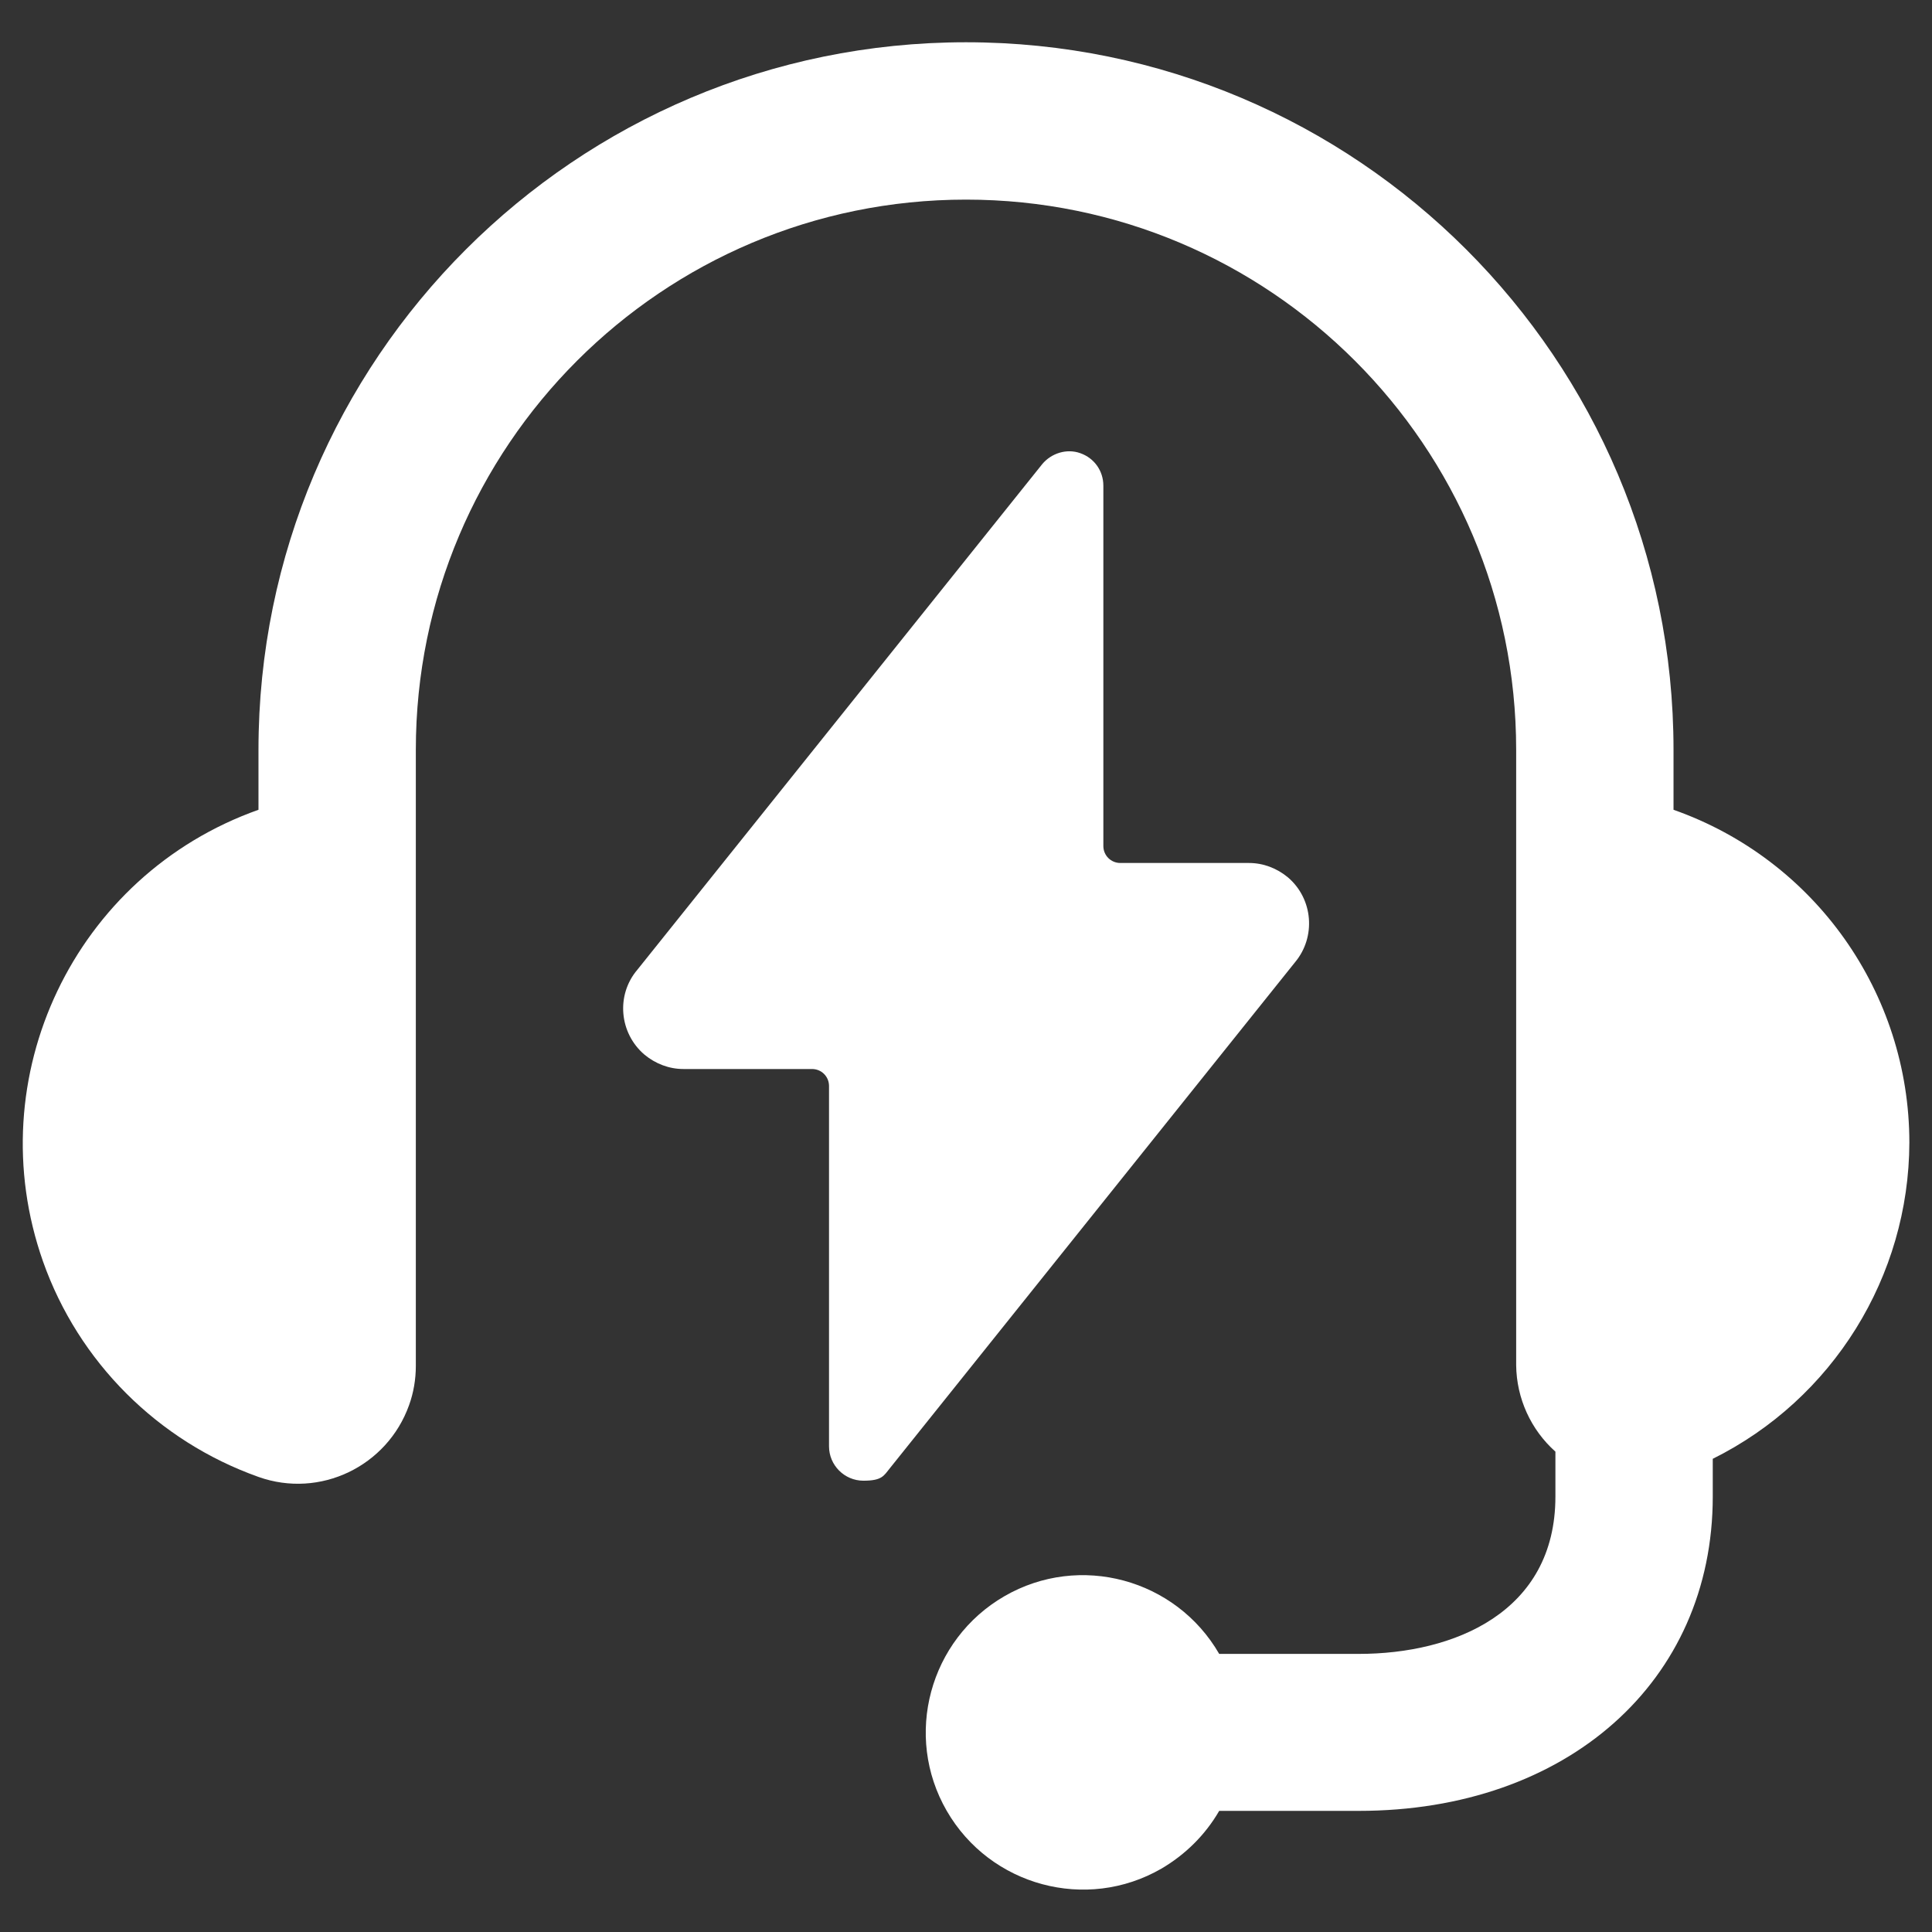
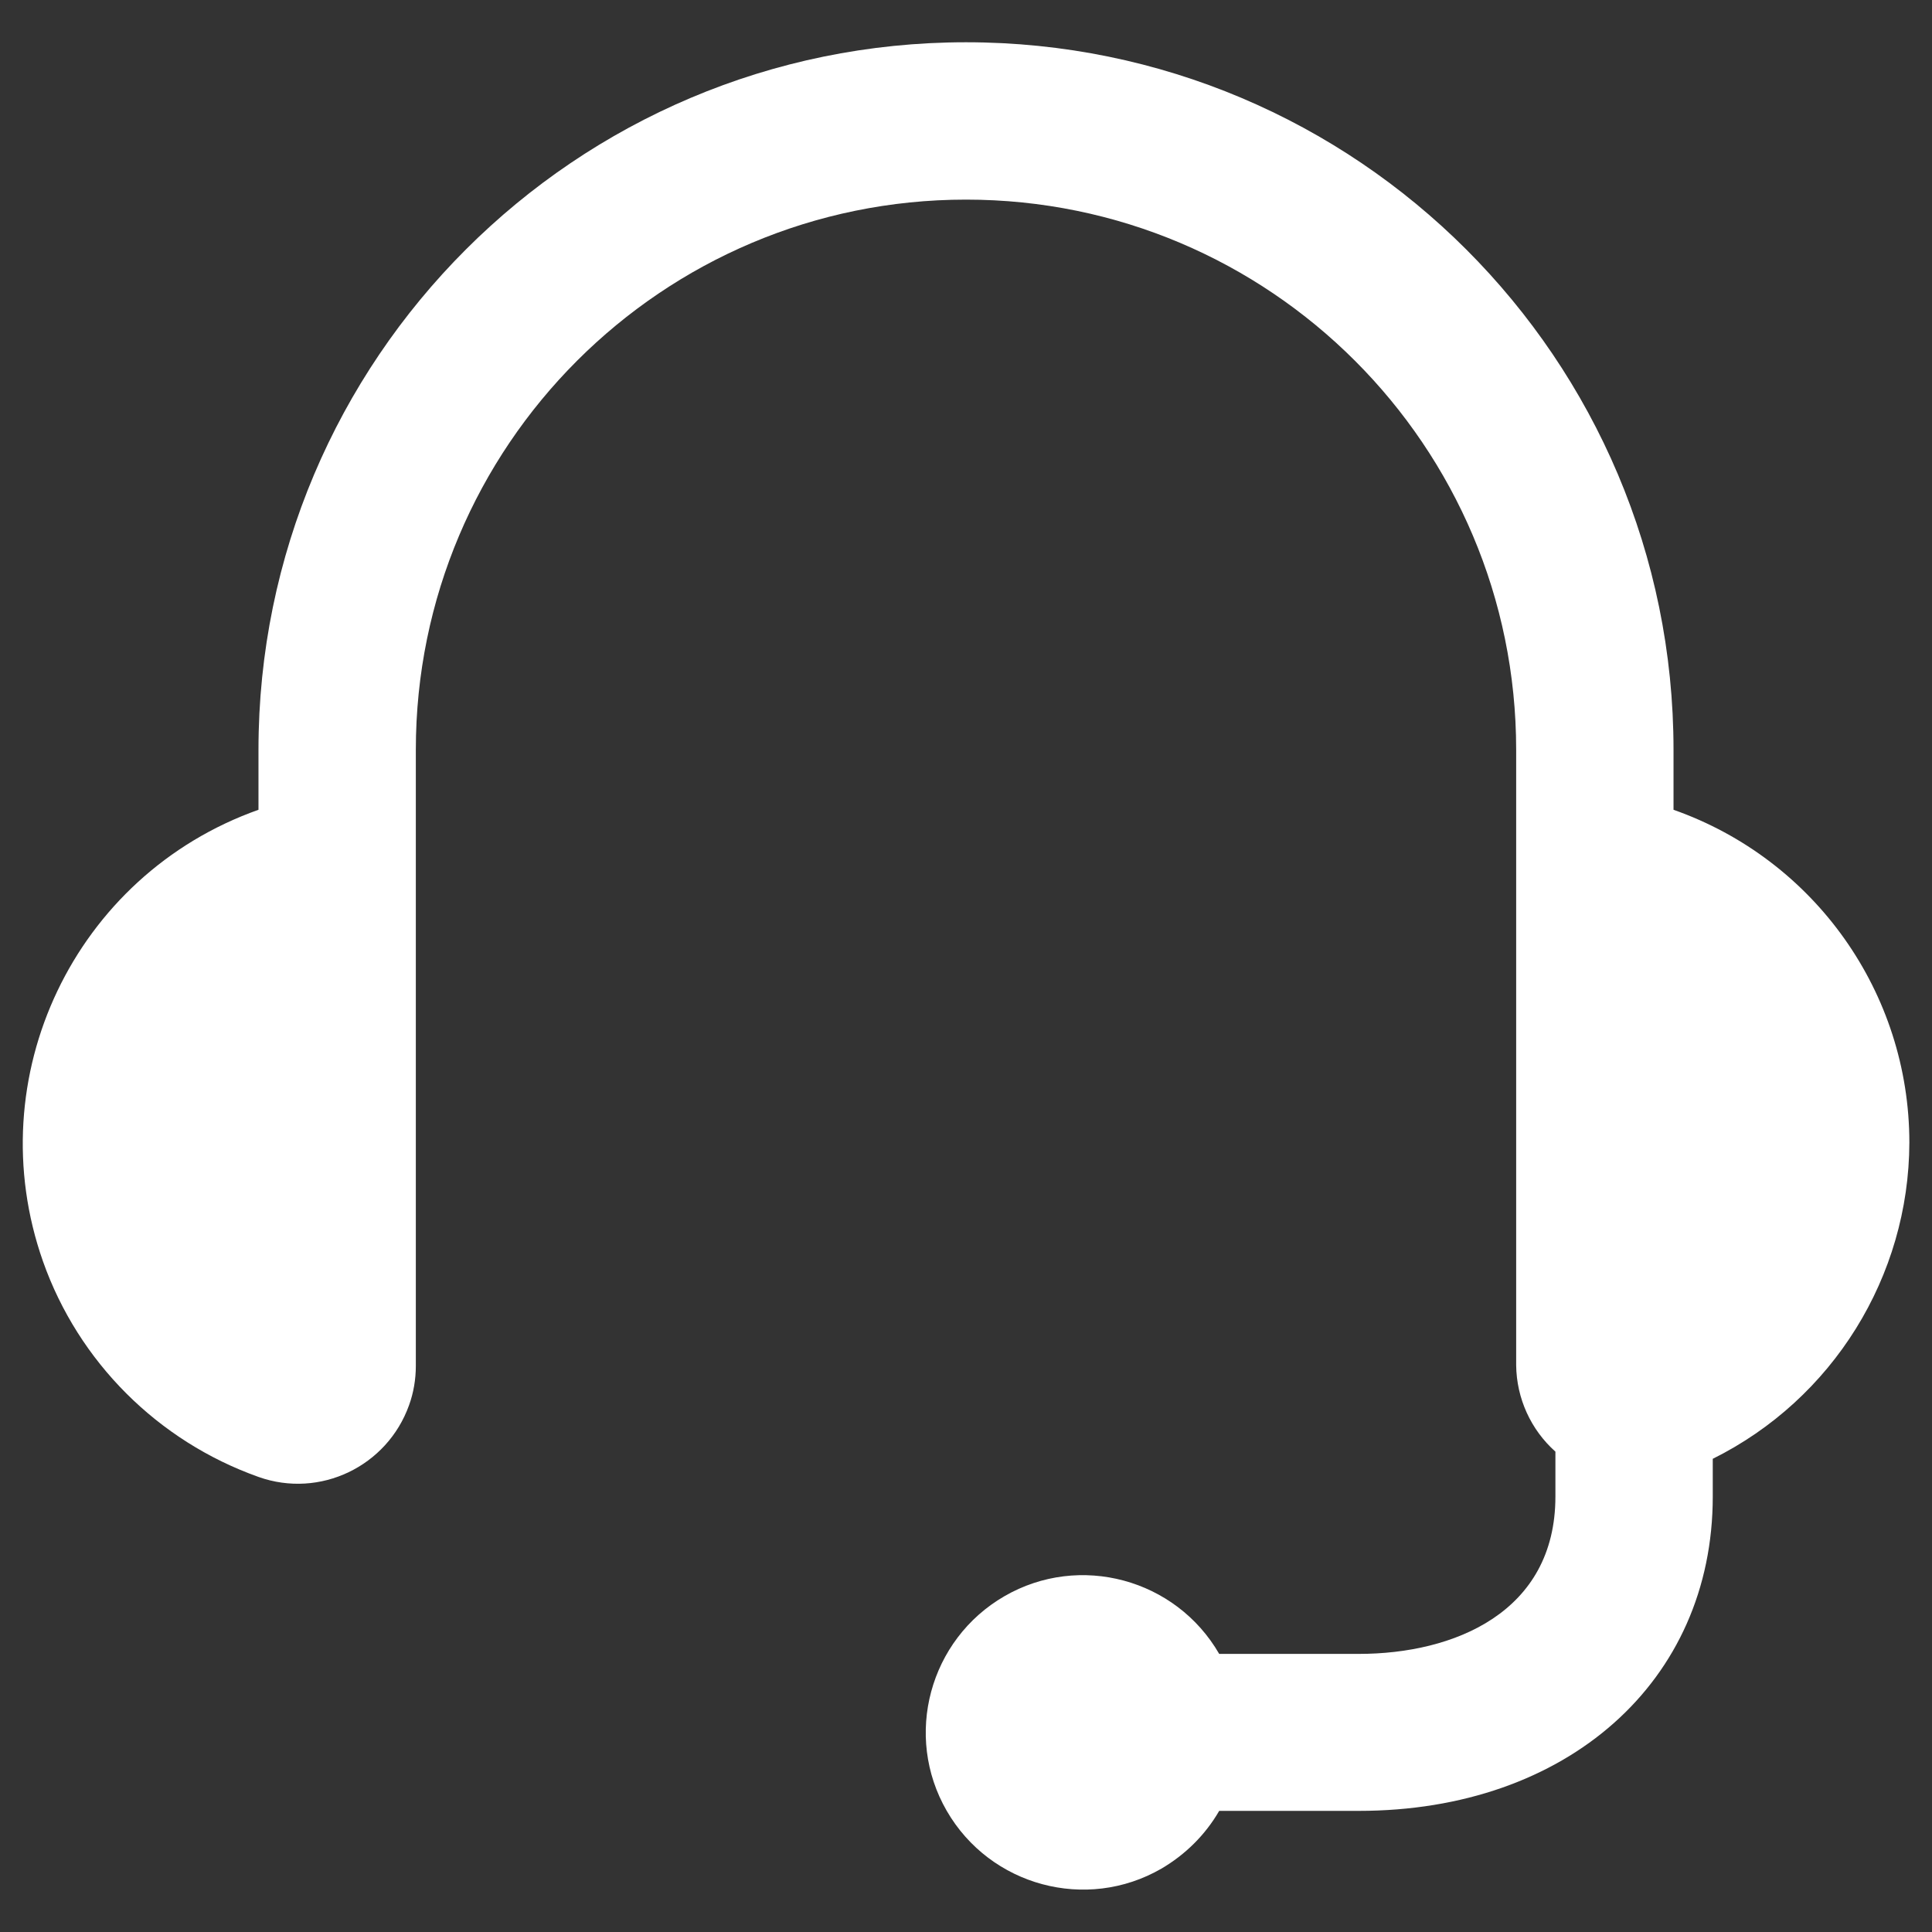
<svg xmlns="http://www.w3.org/2000/svg" id="Layer_1" version="1.1" viewBox="0 0 512 512">
  <rect x="0" y="0" width="512" height="512" fill="#333333" stroke="none" />
  <defs>
    <style>
      .st0 {
        fill: #fff;
      }
    </style>
  </defs>
  <path class="st0" d="M443.5,214.6v-15.9c0-103.6-84-187.5-187.5-187.5S68.5,95.2,68.5,198.7v15.9c-48.8,17.3-74.3,70.9-57.1,119.7,9.4,26.6,30.4,47.6,57.1,57.1,16.3,5.8,34.1-2.8,39.9-19,1.2-3.3,1.8-6.9,1.8-10.4v-163.3c0-80.5,65.3-145.8,145.8-145.8s145.8,65.3,145.8,145.8v163.1c.1,8.8,3.9,17.1,10.4,22.9v11.9c0,30.7-26.9,41.7-52.1,41.7h-37c-11.5-19.9-37-26.8-56.9-15.3s-26.8,37-15.3,56.9c11.5,19.9,37,26.8,56.9,15.3,6.3-3.7,11.6-8.9,15.3-15.3h37c55.2,0,93.8-34.3,93.8-83.3v-10c31.8-15.8,52-48.3,52.1-83.8,0-39.6-25-75-62.5-88.2h0Z" />
-   <path class="st0" d="M341.3,232.5c-2.9-2.4-6.5-3.8-10.3-3.8h-34.1c-2.5,0-4.5-2-4.5-4.5v-95.5c0-3.9-2.4-7.3-6.1-8.6-3.6-1.3-7.7,0-10.1,2.9l-107.3,134c-5.7,6.7-4.8,16.8,1.9,22.5,2.9,2.4,6.5,3.8,10.3,3.8h34.1c2.5,0,4.5,2,4.5,4.5v95.5c0,5,4.1,9.1,9.1,9.1s5.4-1.3,7.1-3.4l107.3-134c5.6-6.7,4.8-16.8-1.9-22.5h0Z" />
</svg>